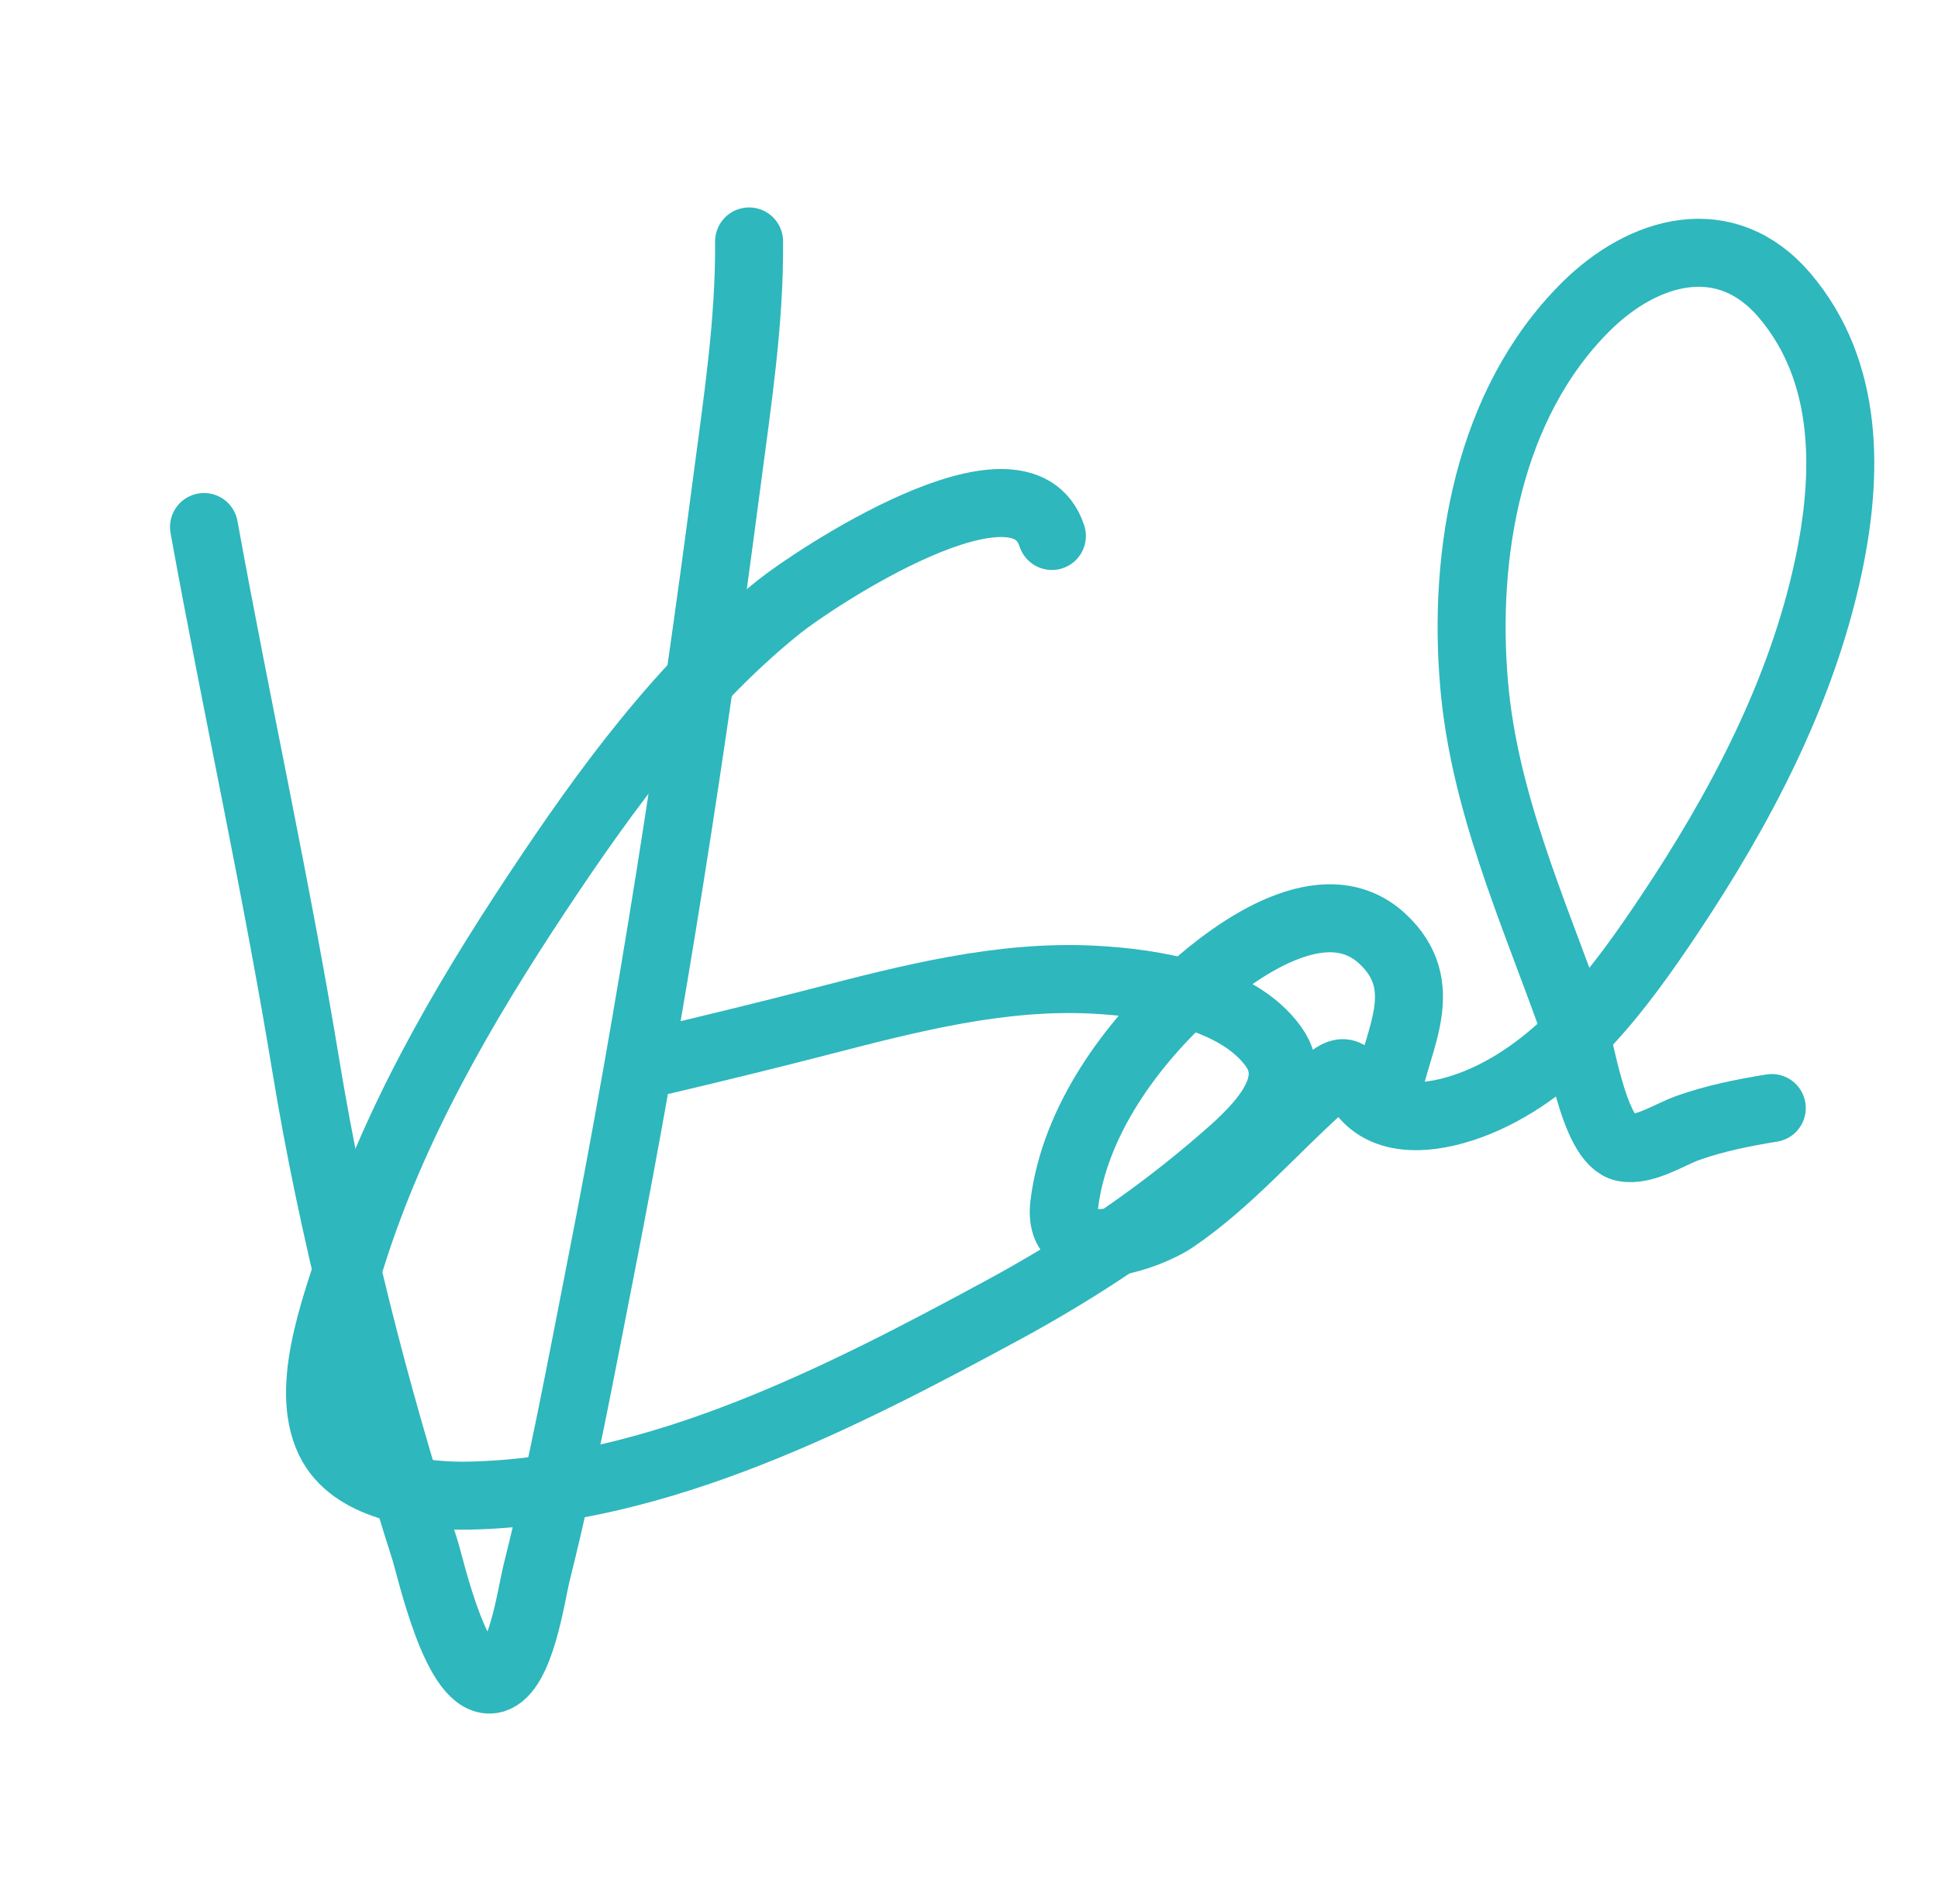
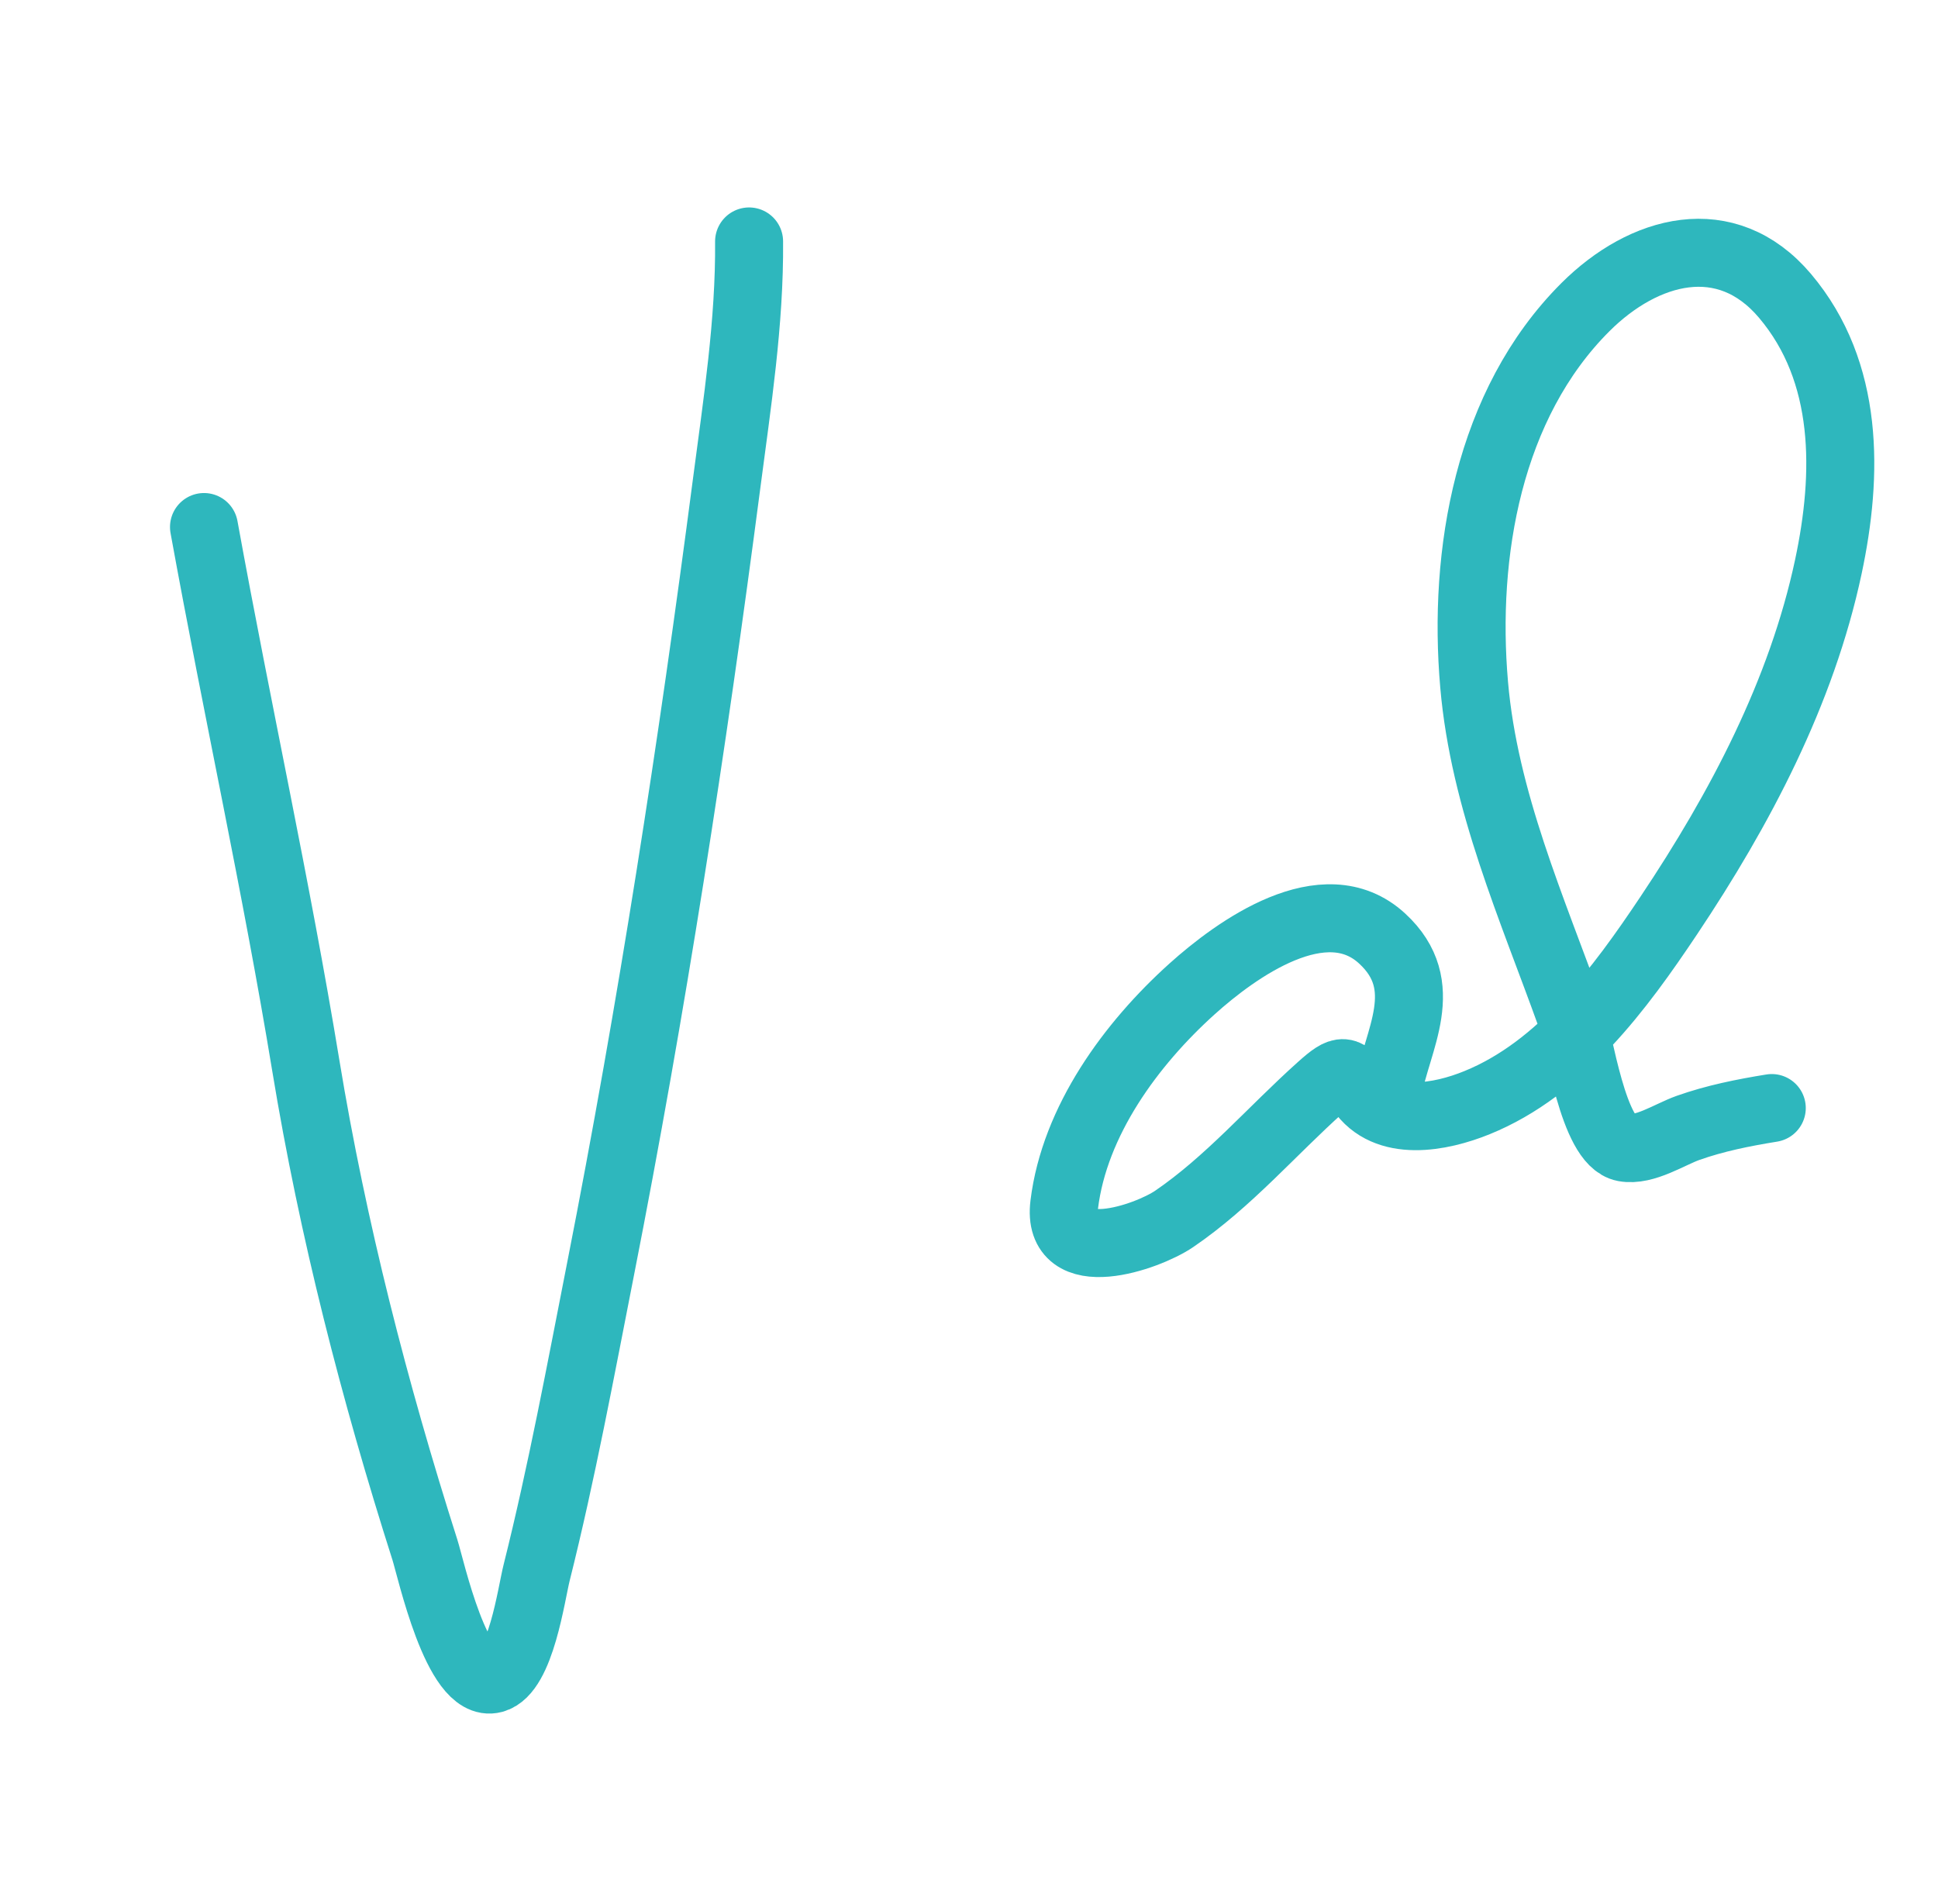
<svg xmlns="http://www.w3.org/2000/svg" width="57" height="56" viewBox="0 0 57 56" fill="none">
  <path d="M6 15.5C7 21 8.123 26.045 8.995 31.342C9.788 36.162 11.014 40.929 12.497 45.58C12.672 46.128 13.444 49.667 14.515 49.38C15.318 49.165 15.626 46.88 15.783 46.255C16.523 43.302 17.079 40.296 17.666 37.309C19.174 29.641 20.36 21.965 21.372 14.217C21.679 11.866 22.052 9.479 22.032 7.101" stroke="#2EB7BD" stroke-width="2" stroke-linecap="round" stroke-linejoin="round" />
-   <path d="M30.938 15.763C30.022 12.959 23.9 17.053 22.921 17.838C20.067 20.126 17.817 23.213 15.812 26.237C13.591 29.587 11.548 33.111 10.338 36.966C9.864 38.478 8.887 40.961 9.769 42.499C10.504 43.78 12.509 44.017 13.831 43.986C19.39 43.855 24.728 41.112 29.498 38.529C31.797 37.284 33.956 35.843 35.931 34.131C36.783 33.392 38.356 32.033 37.459 30.784C36.381 29.281 33.873 28.903 32.182 28.813C29.417 28.667 26.709 29.377 24.058 30.062C22.546 30.453 21.035 30.82 19.516 31.181" stroke="#2EB7BD" stroke-width="2" stroke-linecap="round" stroke-linejoin="round" />
  <path d="M40.816 32.091C41.083 30.581 42.166 28.994 40.648 27.599C38.953 26.041 36.358 27.917 35.061 29.084C33.268 30.698 31.604 32.963 31.301 35.426C31.068 37.318 33.742 36.388 34.532 35.85C36.135 34.758 37.407 33.262 38.844 31.976C39.492 31.395 39.592 31.427 40.012 32.055C40.767 33.182 42.38 32.861 43.44 32.43C45.918 31.424 47.647 29.072 49.085 26.92C51.173 23.796 52.989 20.363 53.776 16.664C54.353 13.953 54.396 10.944 52.5 8.701C50.769 6.655 48.342 7.324 46.629 9.034C43.775 11.884 43.021 16.275 43.357 20.138C43.653 23.547 45.056 26.69 46.199 29.875C46.458 30.598 46.85 33.58 47.776 33.752C48.368 33.861 49.107 33.364 49.646 33.172C50.448 32.888 51.274 32.724 52.111 32.588" stroke="#2EB7BD" stroke-width="2" stroke-linecap="round" stroke-linejoin="round" />
</svg>